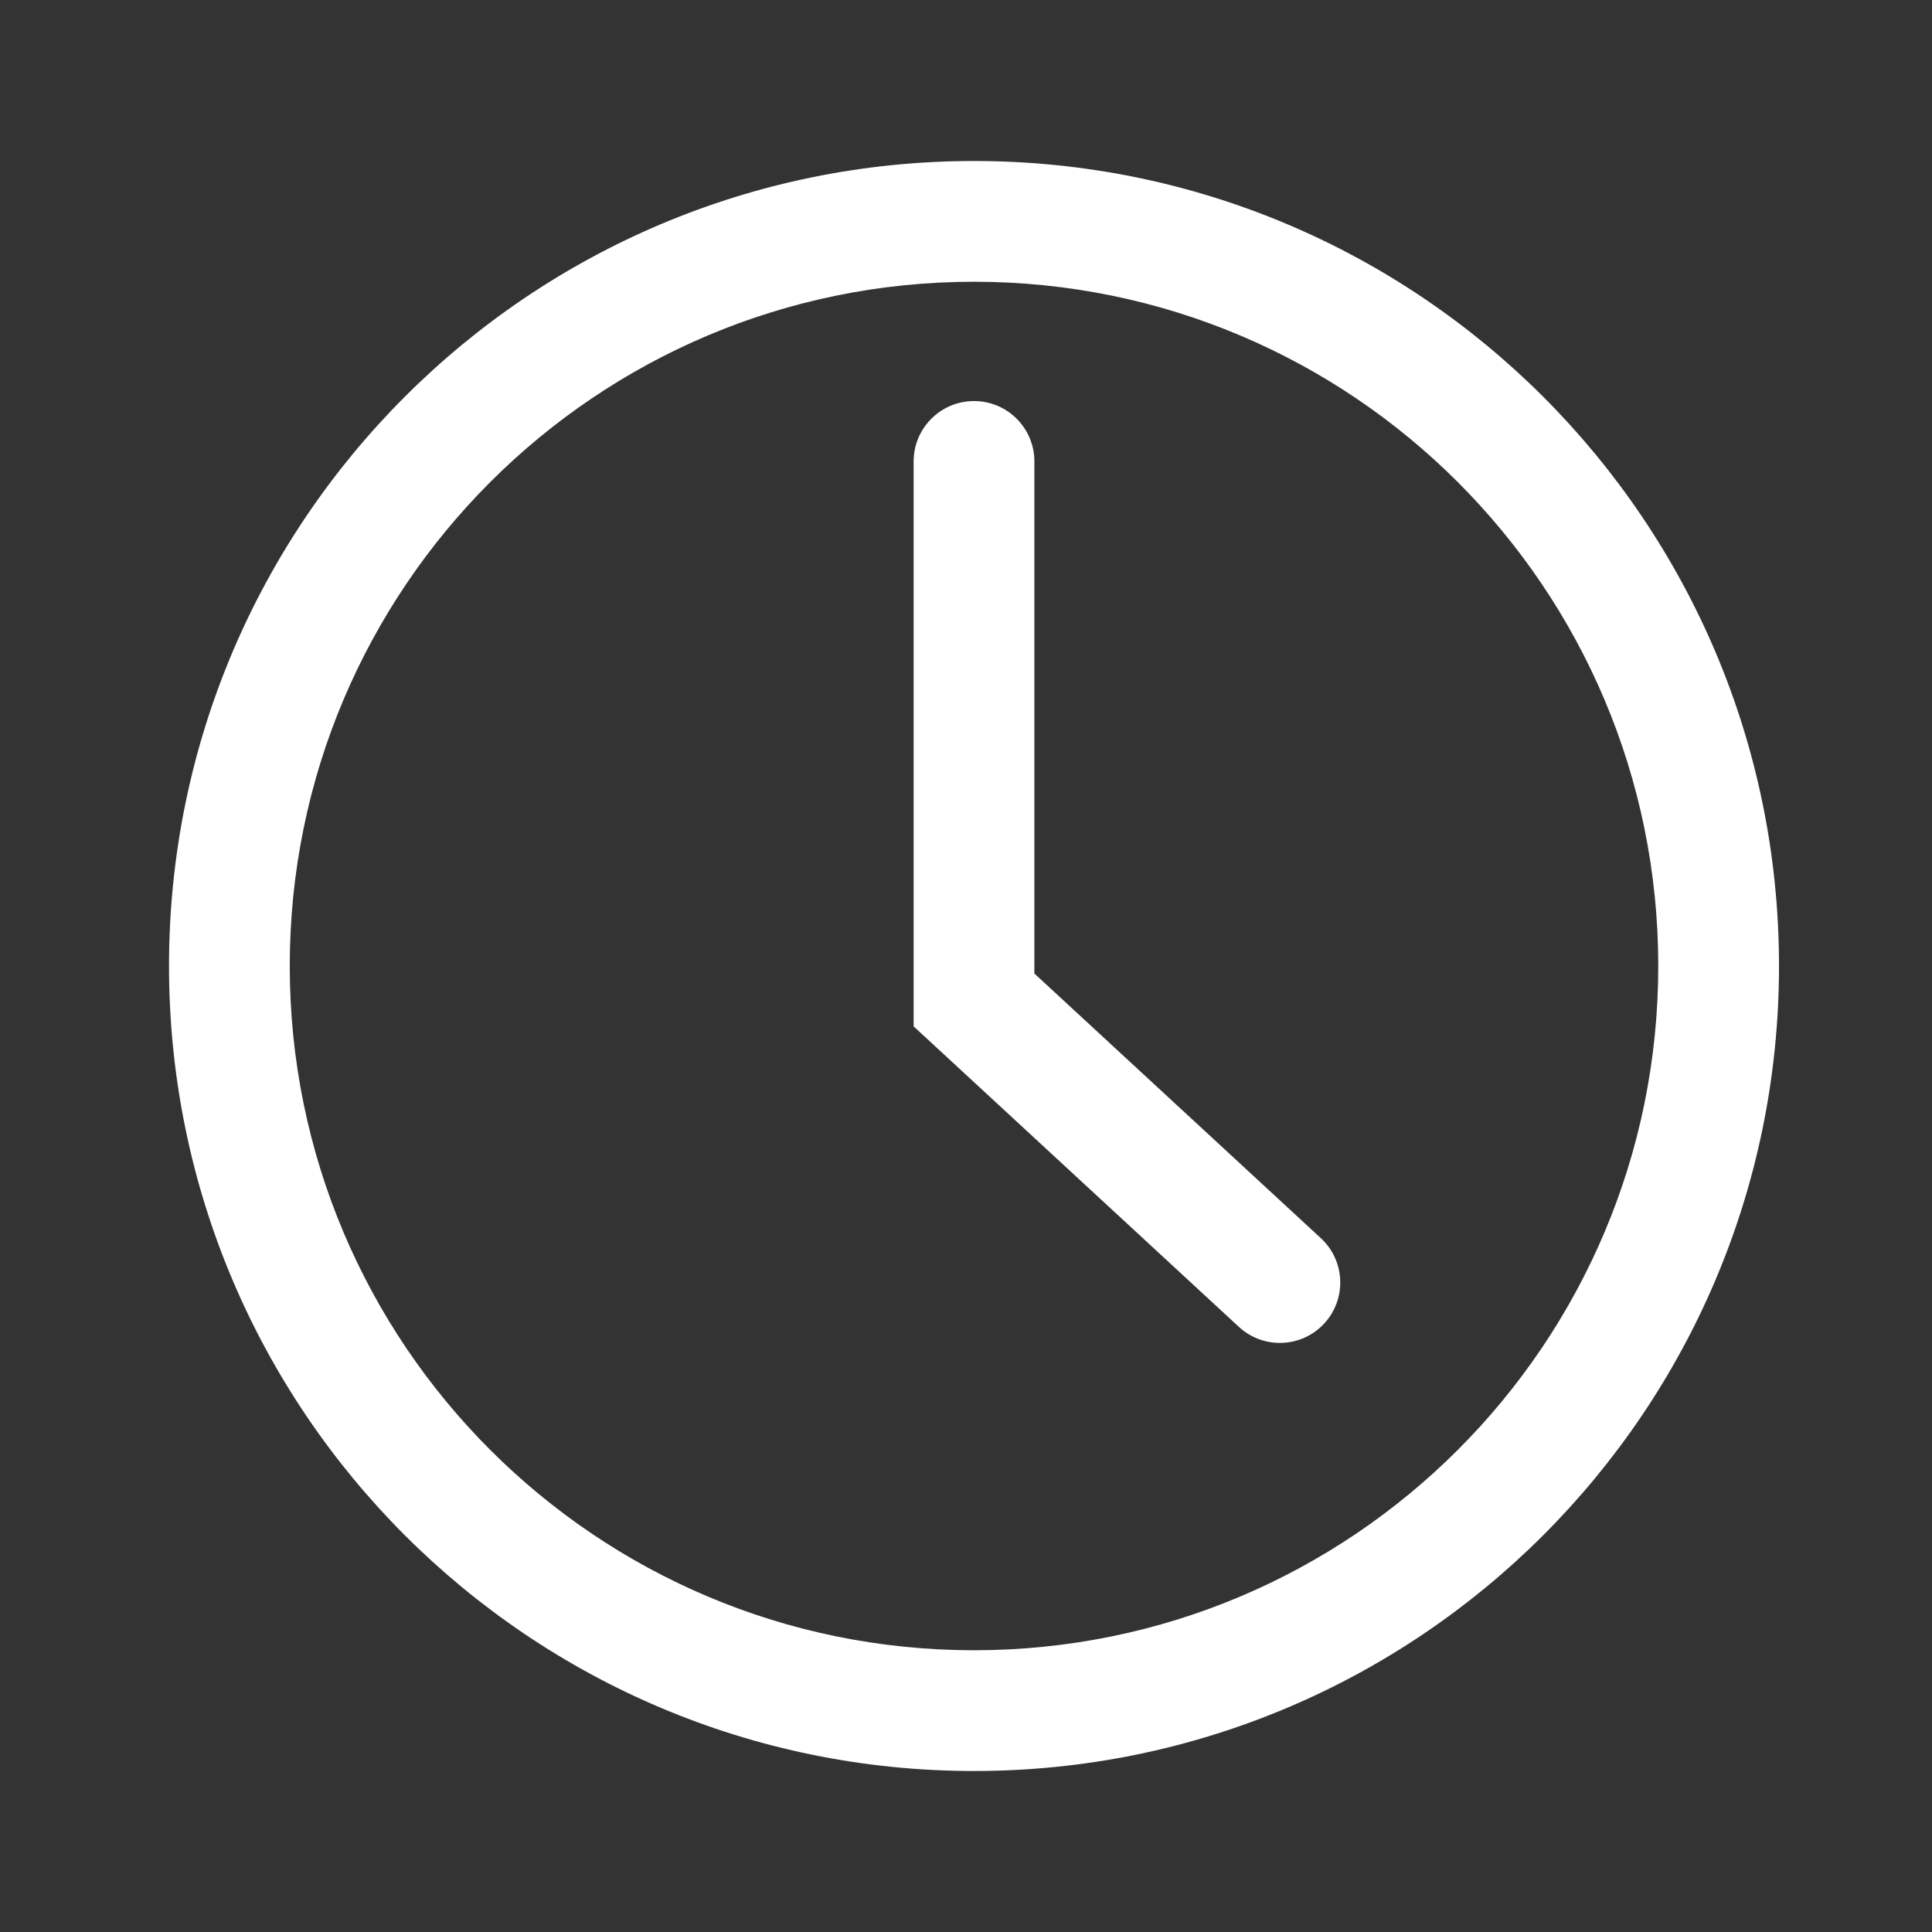
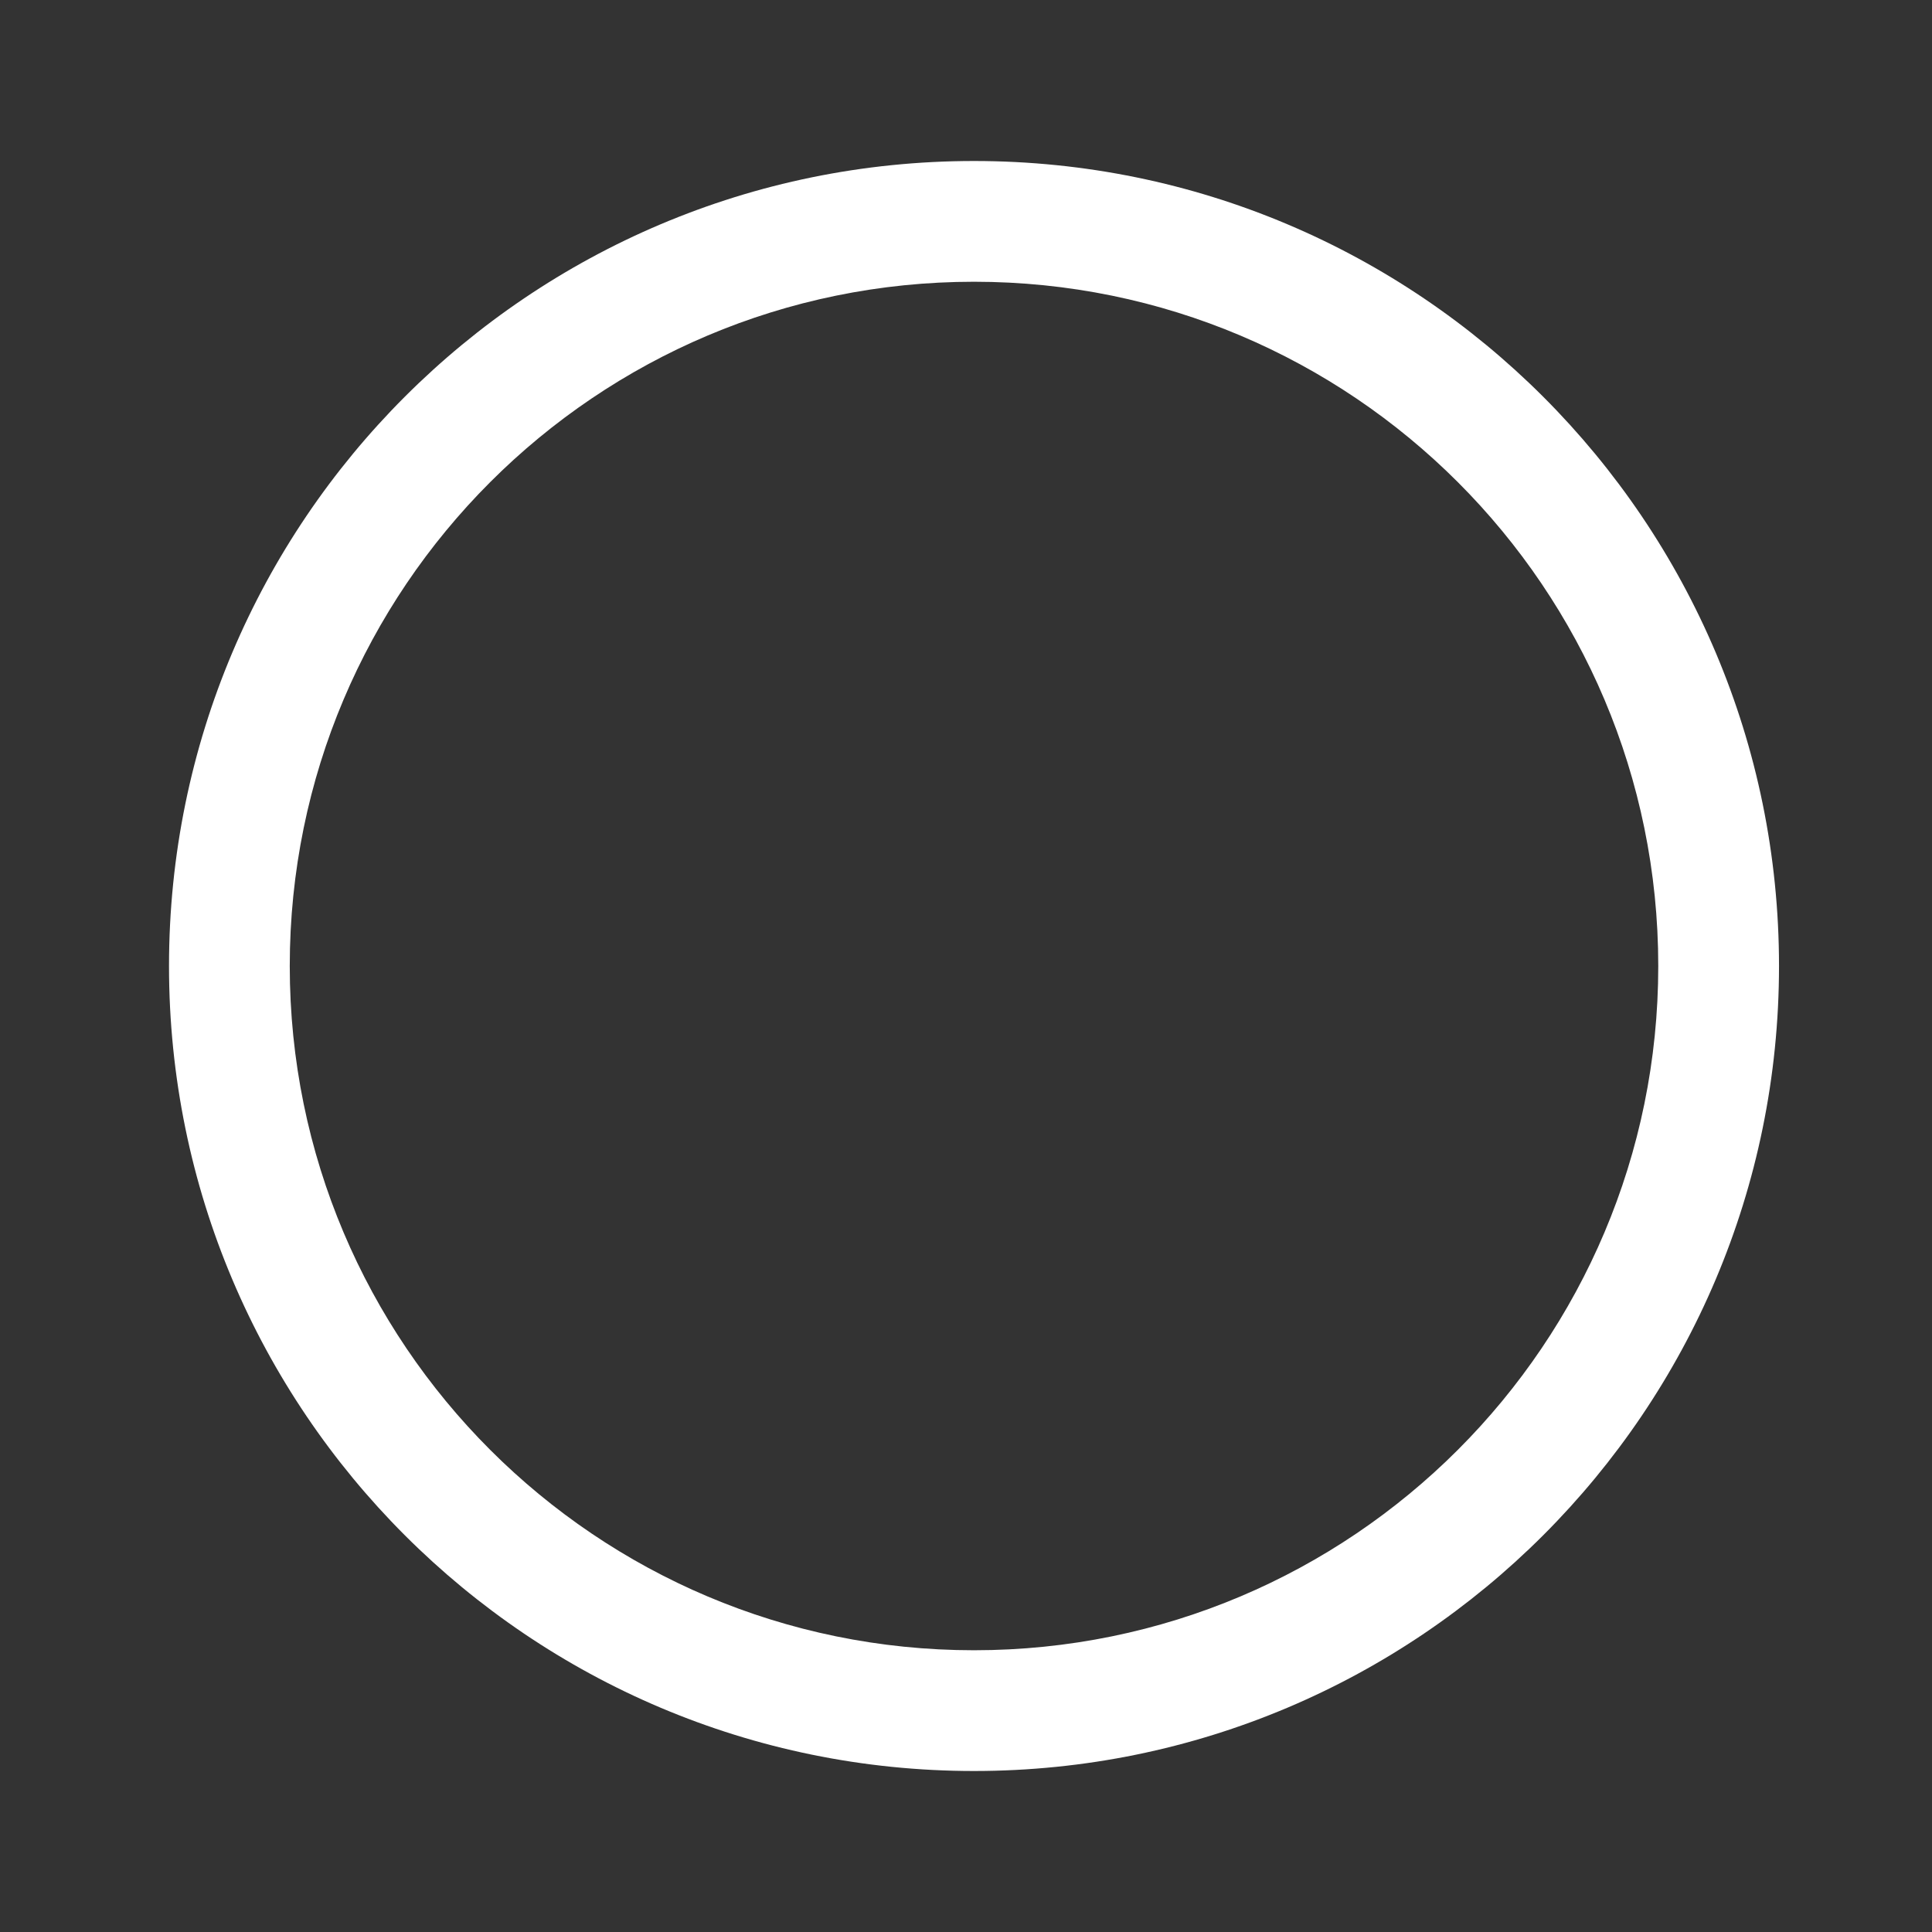
<svg xmlns="http://www.w3.org/2000/svg" fill="none" height="48" viewBox="0 0 48 48" width="48">
  <rect x="0" y="0" width="48" height="48" fill="#333333" stroke="none" />
  <g fill="#fff">
-     <path d="m25.699 11.464c0-.828-.672-1.5-1.5-1.5s-1.5.672-1.5 1.5v14.036l8.081 7.466c.609.562 1.558.525 2.12-.084.562-.609.525-1.558-.084-2.12l-7.117-6.575z" />
    <path clip-rule="evenodd" d="m44.199 24c0 11.046-8.954 20-20 20s-20-8.954-20-20 8.954-20 20-20 20 8.954 20 20zm-3 0c0 9.389-7.611 17-17 17-9.389 0-17-7.611-17-17s7.611-17 17-17c9.389 0 17 7.611 17 17z" fill-rule="evenodd" />
  </g>
</svg>